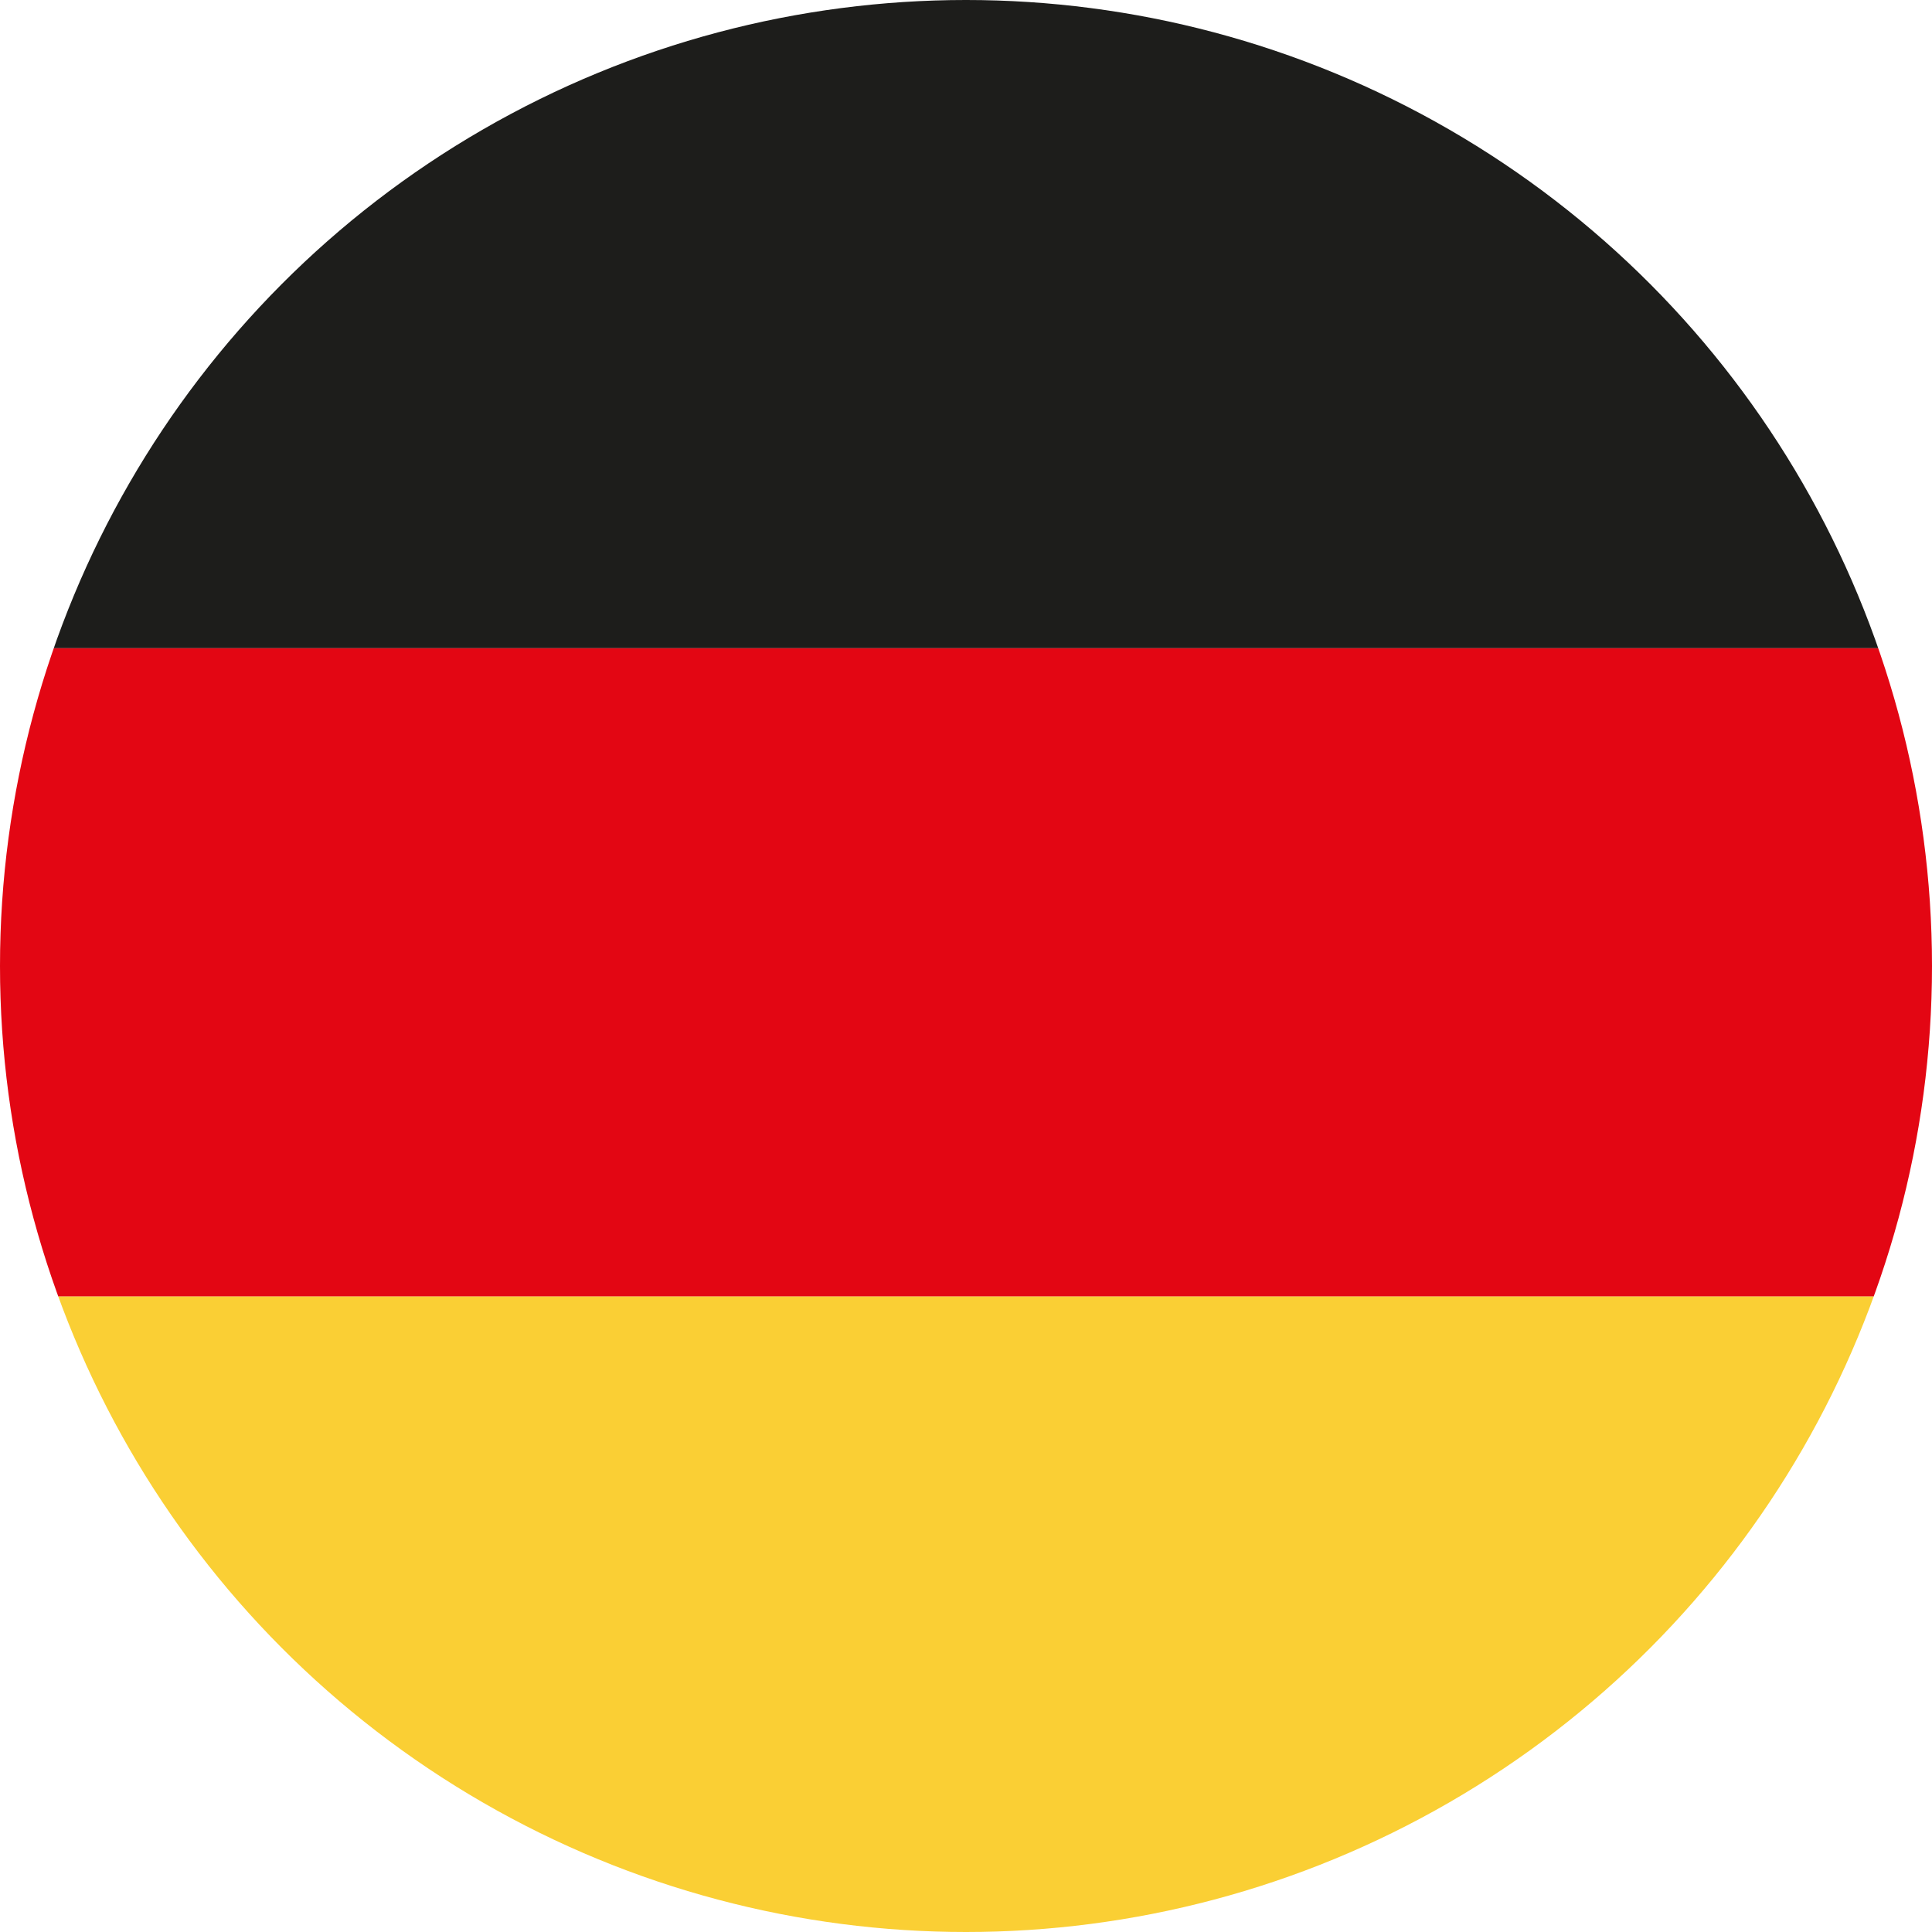
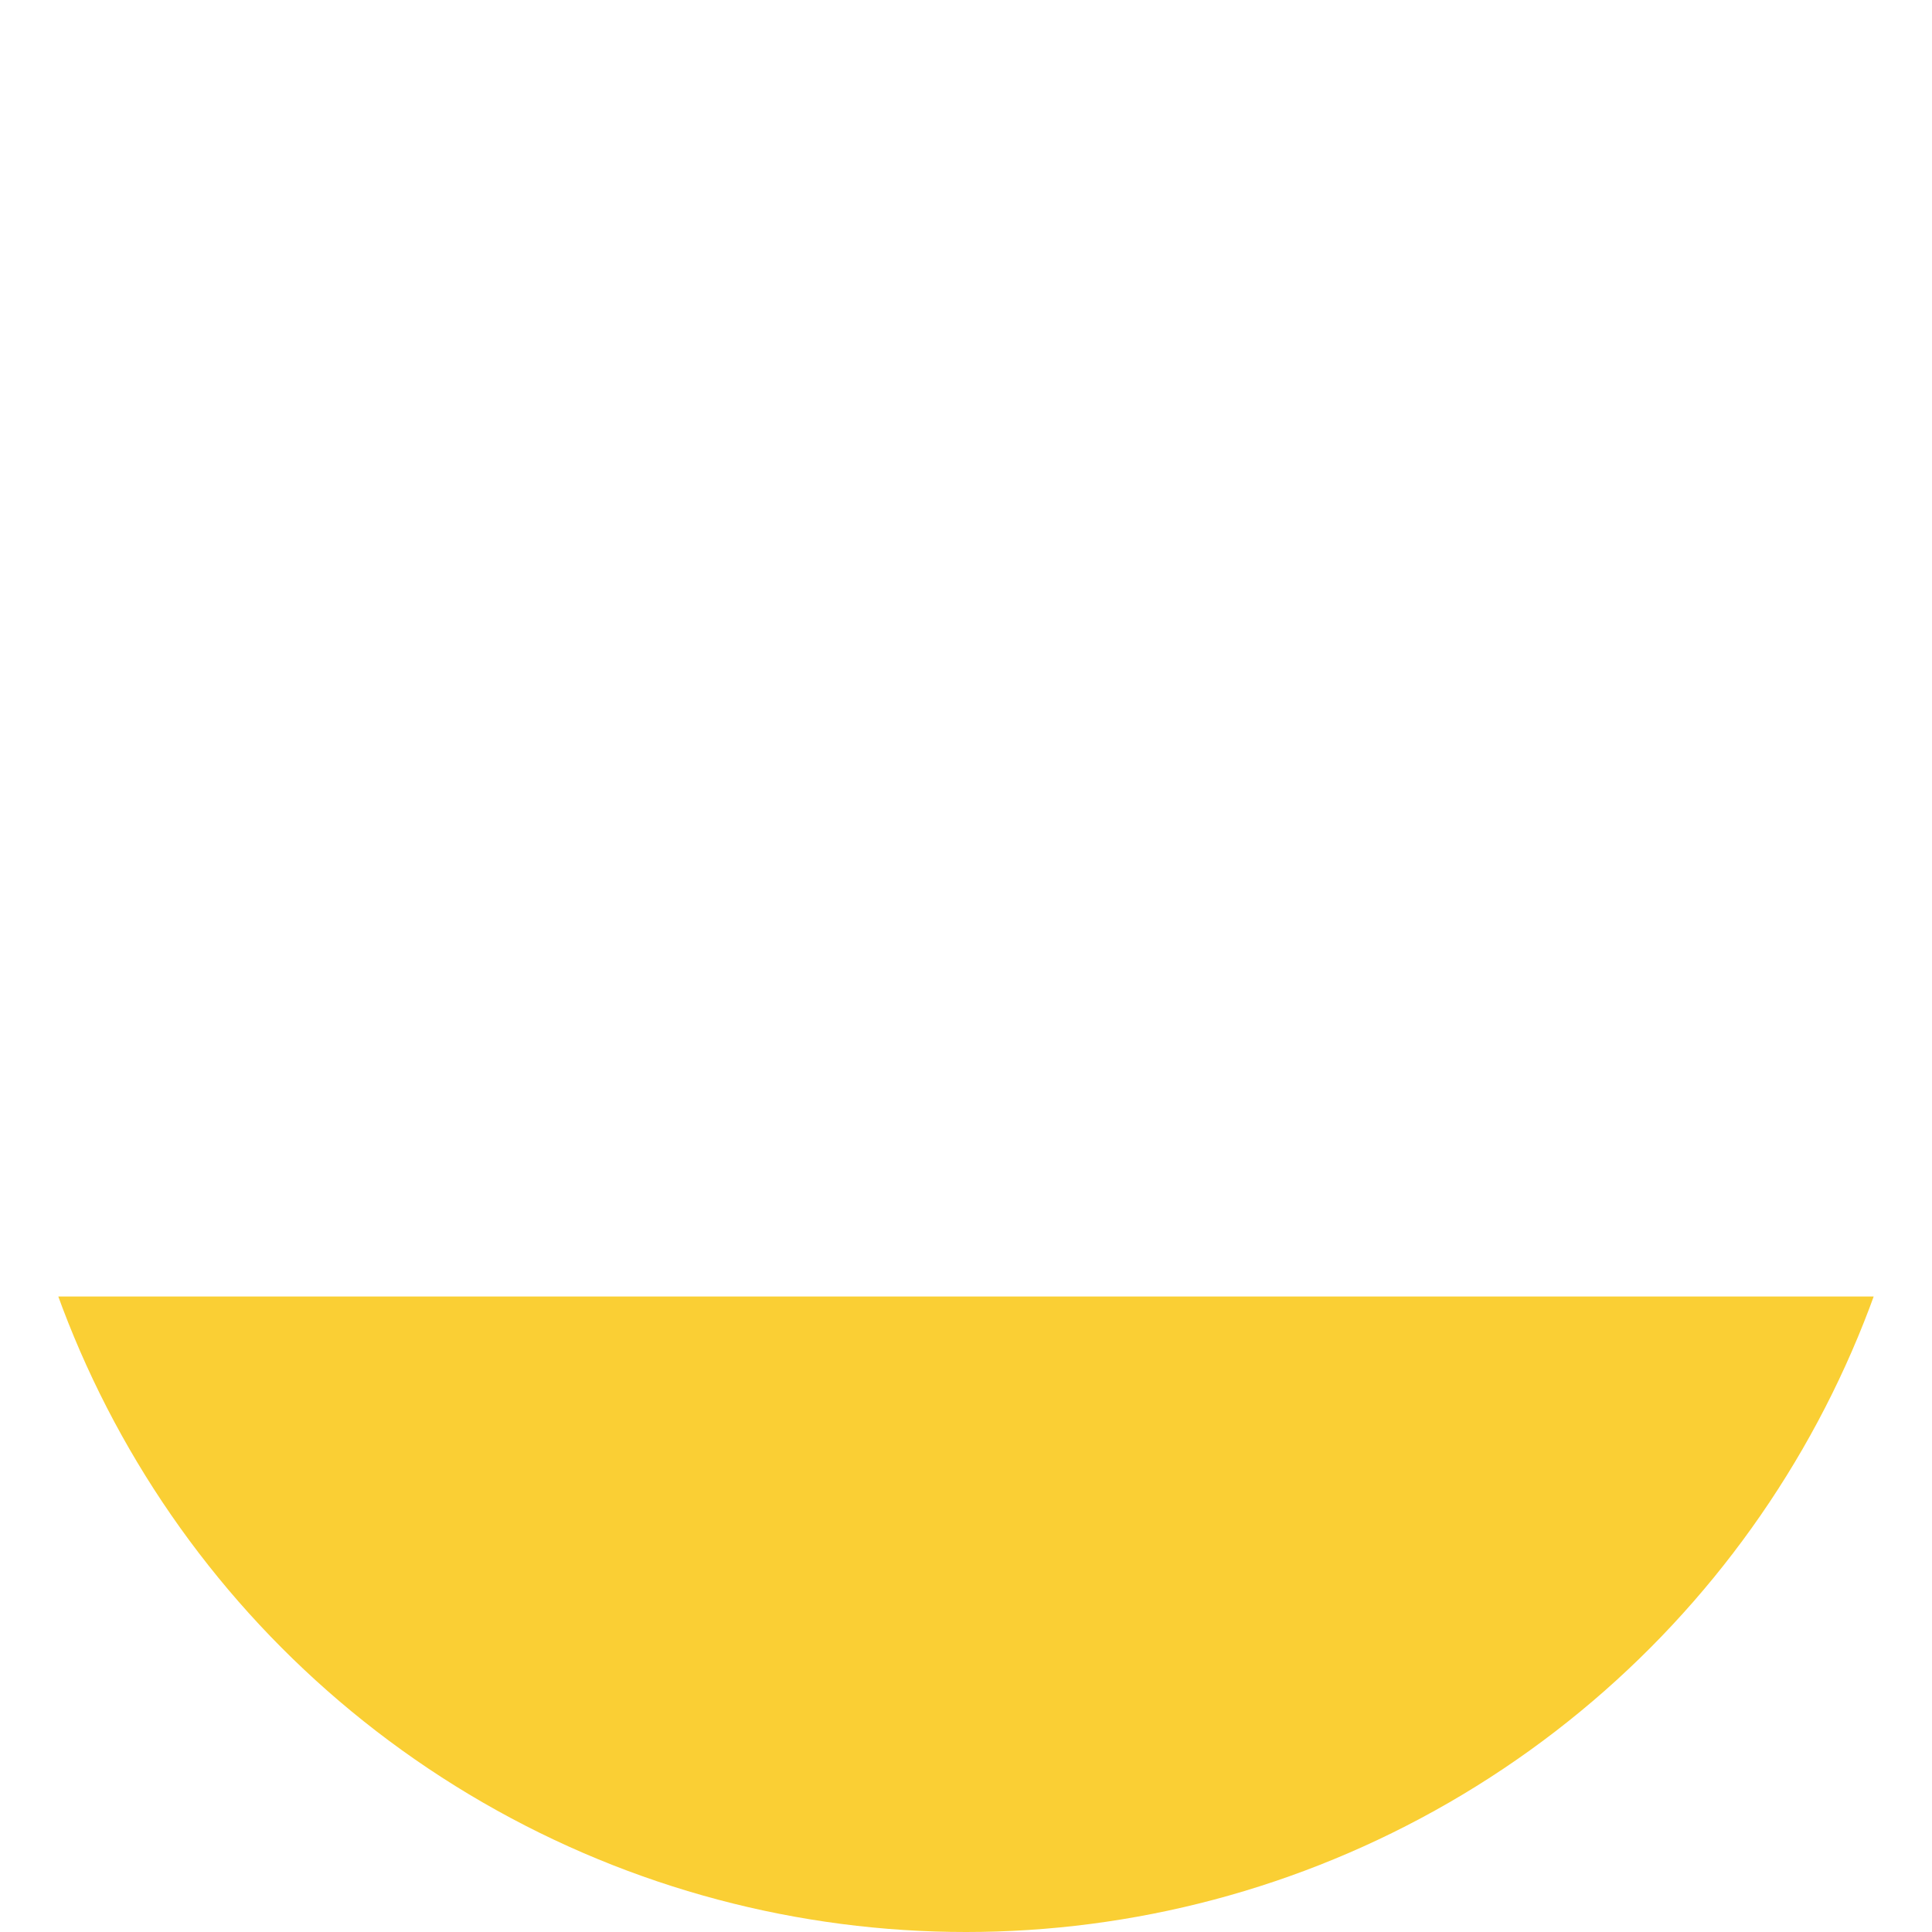
<svg xmlns="http://www.w3.org/2000/svg" id="a" width="60.62" height="60.62" viewBox="0 0 60.62 60.62">
  <defs>
    <clipPath id="b">
      <circle cx="30.31" cy="30.31" r="30.31" style="fill: none;" />
    </clipPath>
  </defs>
  <g style="clip-path: url(#b);">
    <g>
-       <rect x="-9.23" y="0" width="79.08" height="20.34" style="fill: #1d1d1b;" />
-       <rect x="-9.23" y="20.34" width="79.08" height="20.34" style="fill: #e30613;" />
      <rect x="-9.23" y="40.68" width="79.08" height="20.34" style="fill: #facf34;" />
    </g>
  </g>
</svg>